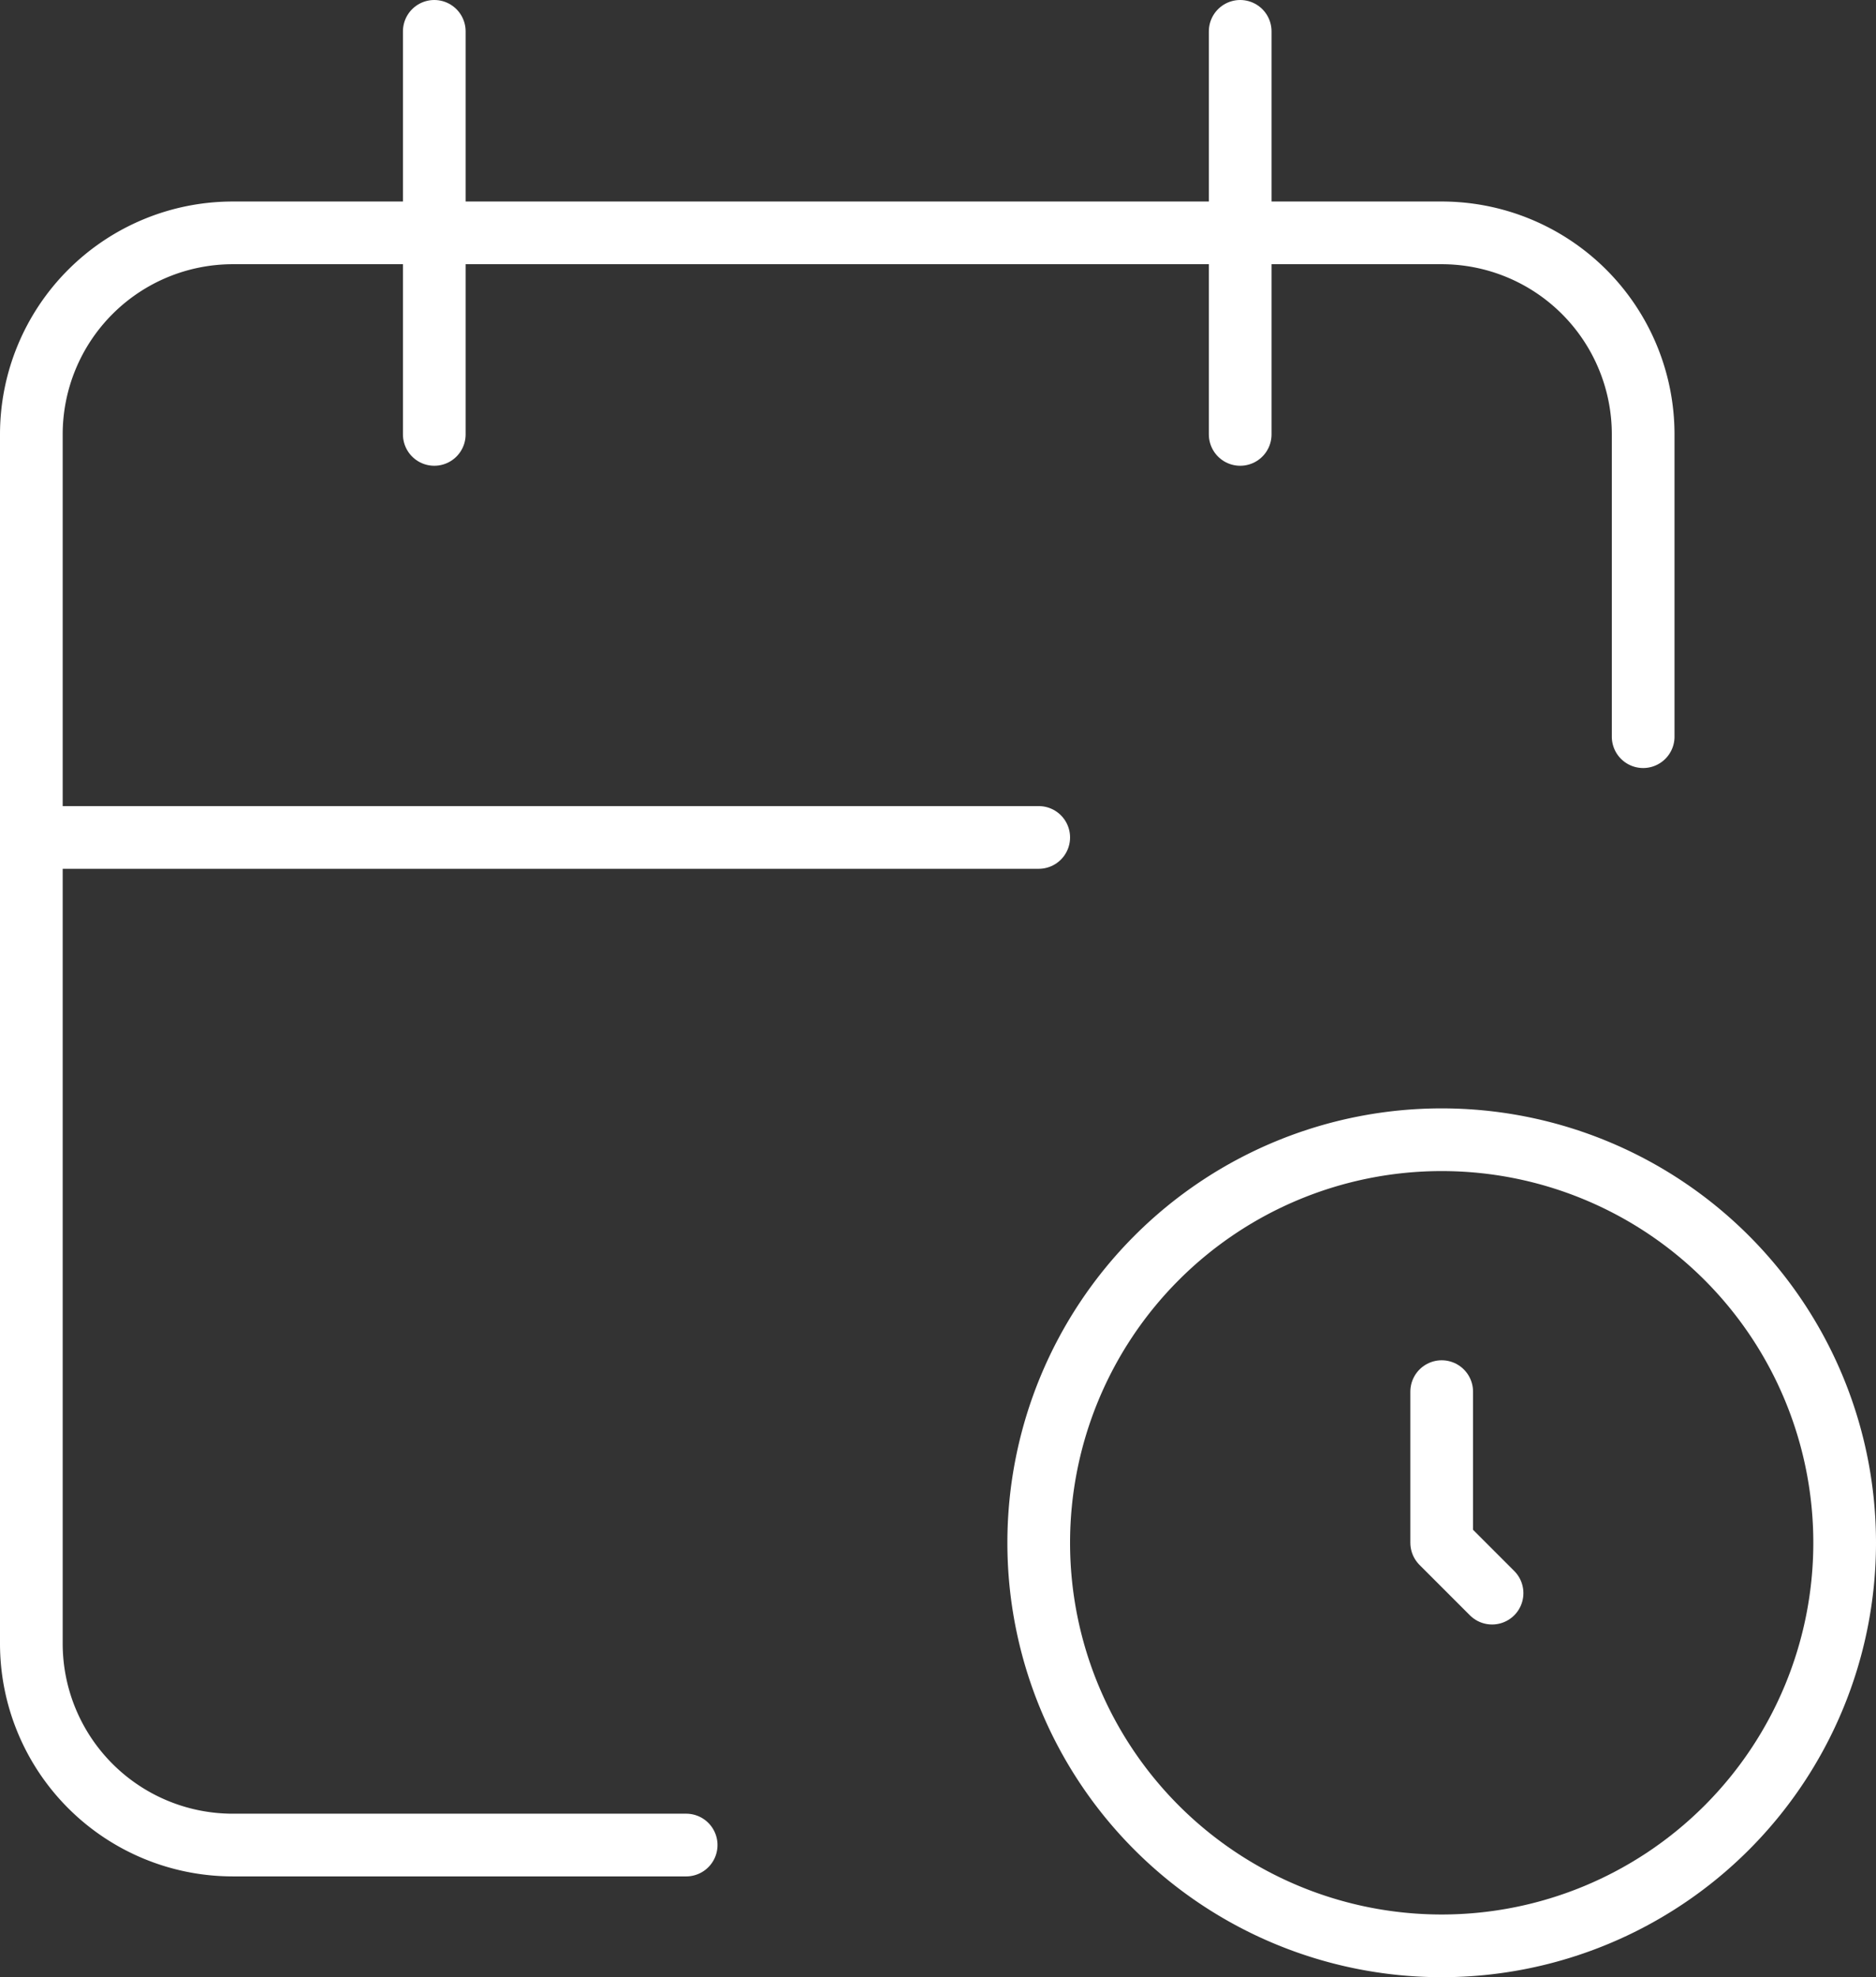
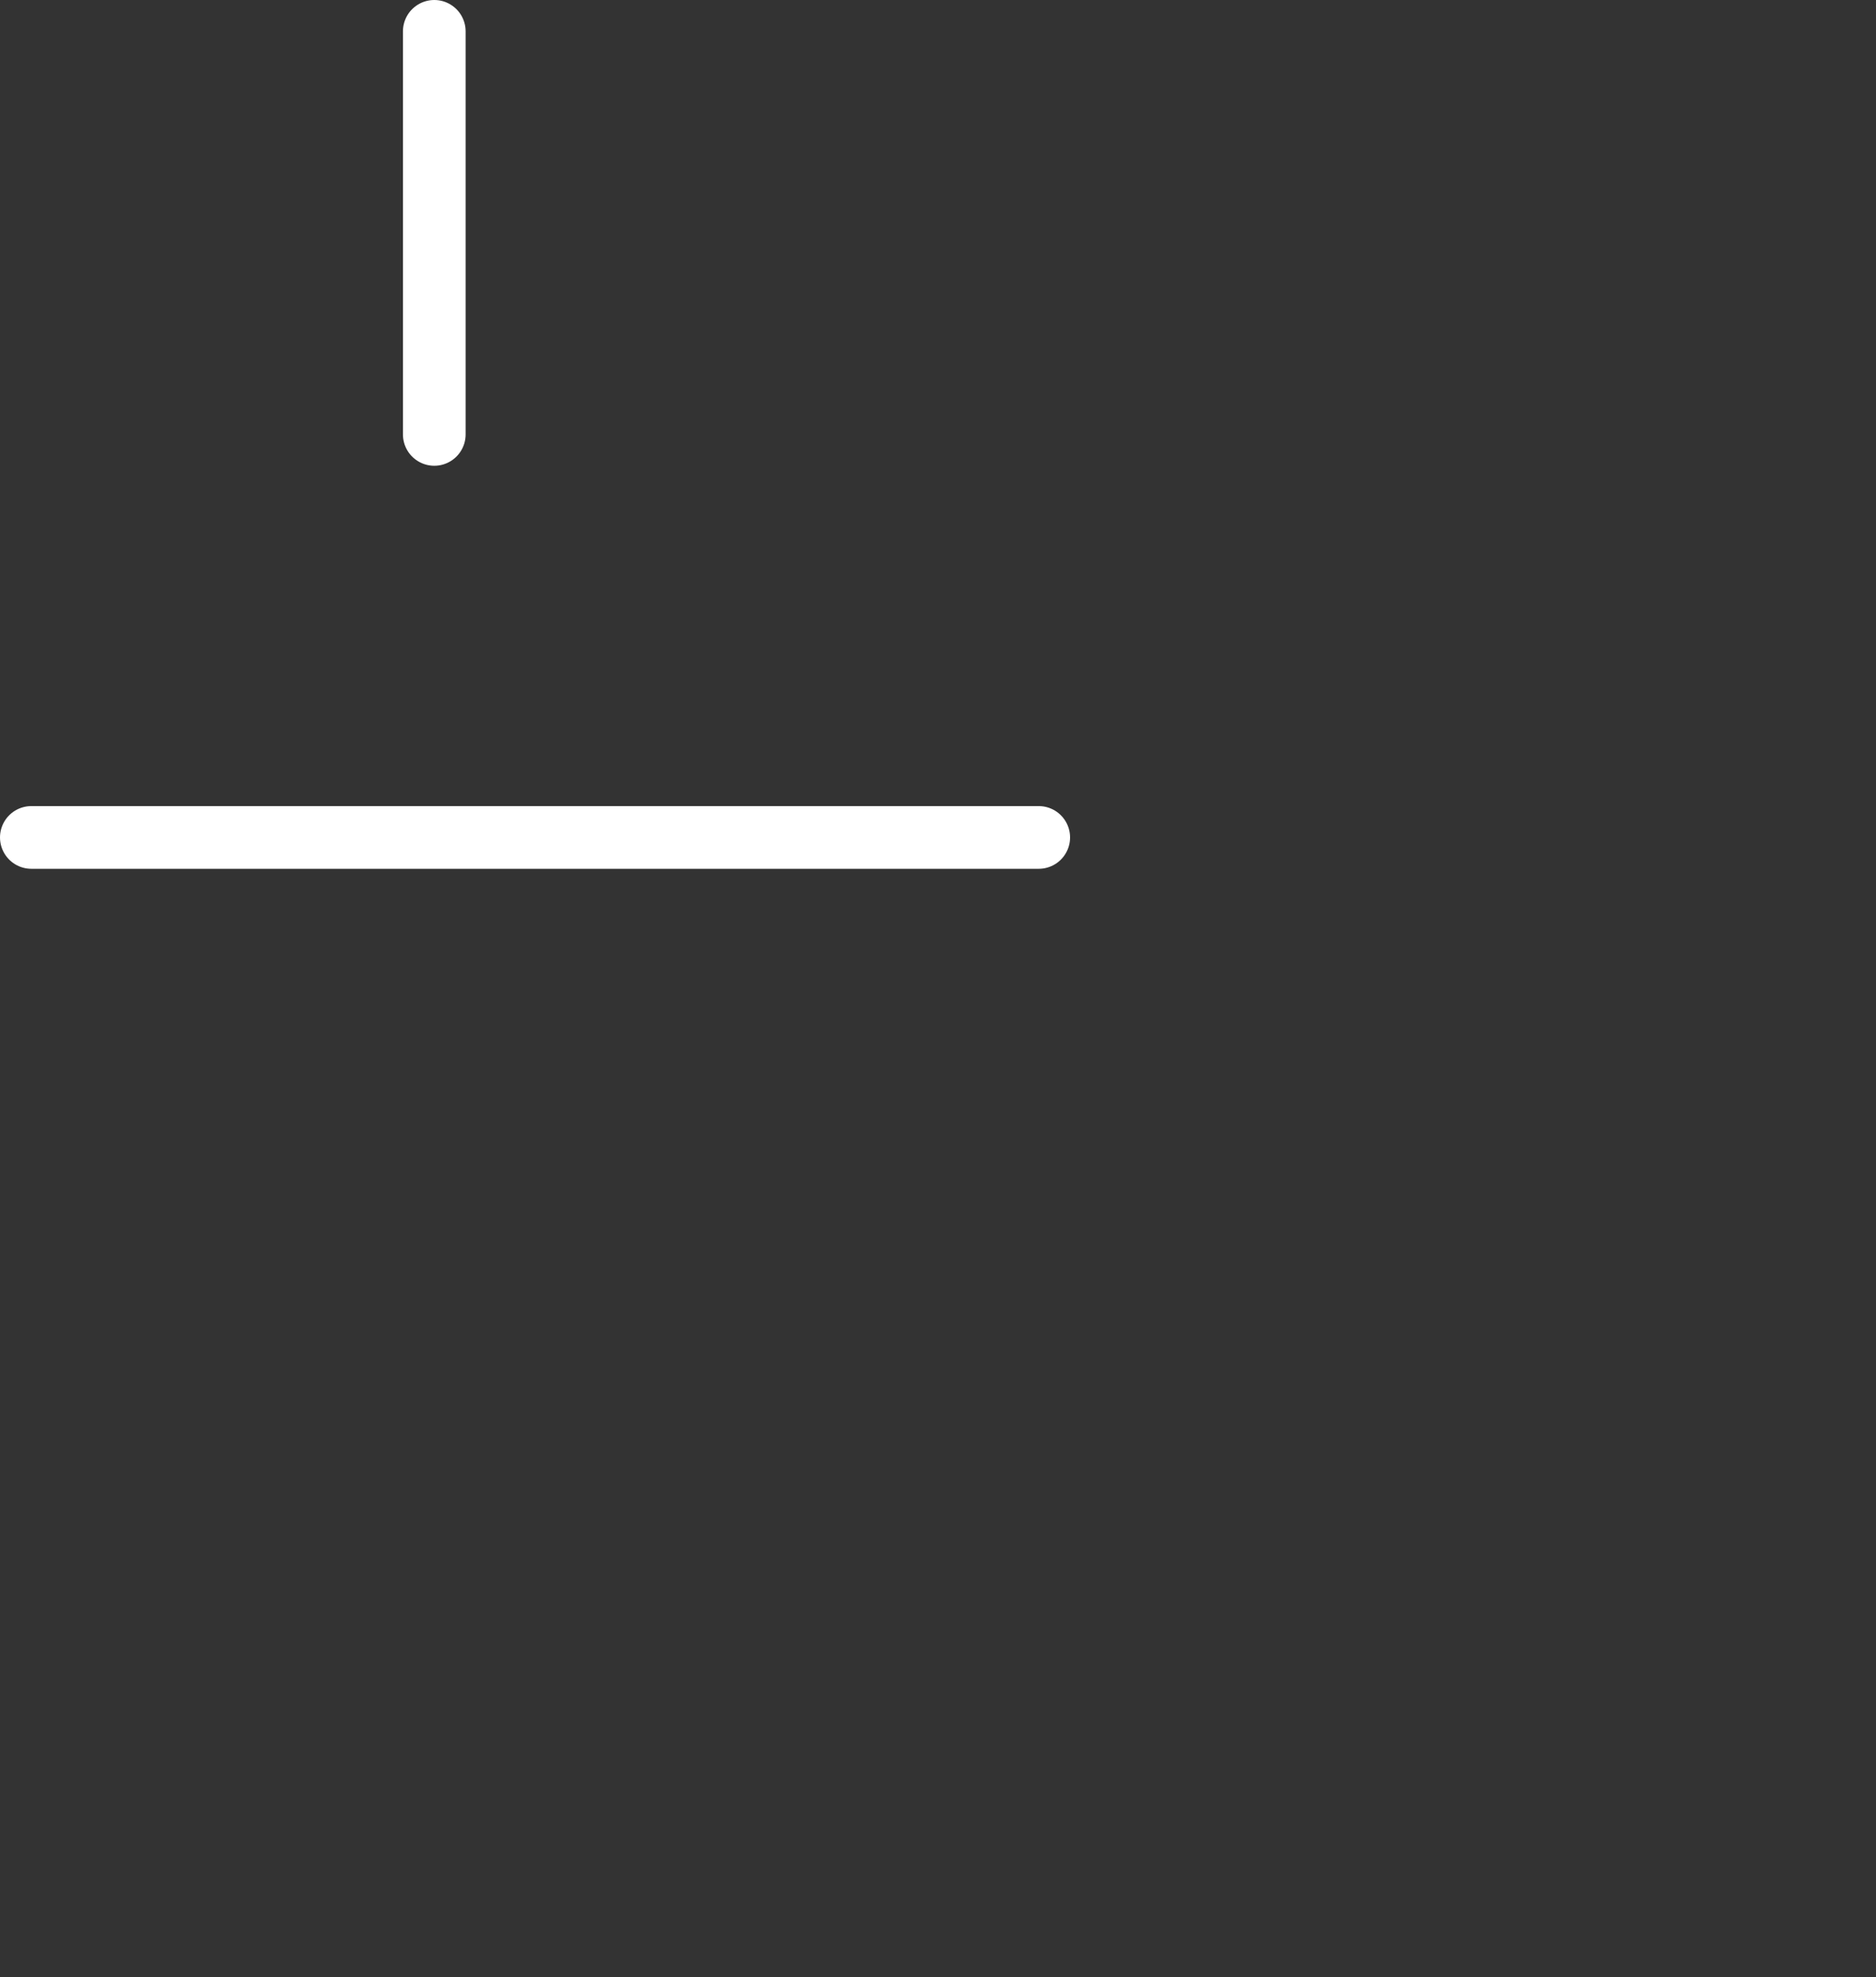
<svg xmlns="http://www.w3.org/2000/svg" width="74.818" height="78.836" viewBox="0 0 74.818 78.836">
  <rect x="0" y="0" width="74.818" height="78.836" fill="#333333" stroke="none" />
  <g id="Group_94" data-name="Group 94" transform="translate(-1384.821 -3934.803)">
-     <path id="Path_7" data-name="Path 7" d="M30.115,69.282H12.035A8.035,8.035,0,0,1,4,61.247V13.035A8.035,8.035,0,0,1,12.035,5H60.247a8.035,8.035,0,0,1,8.035,8.035V25.088" transform="translate(1382.071 3939.088)" fill="none" stroke="#fff" stroke-linecap="round" stroke-linejoin="round" stroke-width="2.5" />
-     <path id="Path_8" data-name="Path 8" d="M16,3V19.071" transform="translate(1418.282 3933.053)" fill="none" stroke="#fff" stroke-linecap="round" stroke-linejoin="round" stroke-width="2.5" />
    <path id="Path_9" data-name="Path 9" d="M8,3V19.071" transform="translate(1394.141 3933.053)" fill="none" stroke="#fff" stroke-linecap="round" stroke-linejoin="round" stroke-width="2.5" />
    <path id="Path_10" data-name="Path 10" d="M4,11H44.176" transform="translate(1382.071 3957.194)" fill="none" stroke="#fff" stroke-linecap="round" stroke-linejoin="round" stroke-width="2.5" />
-     <path id="Path_11" data-name="Path 11" d="M14,30.071A16.071,16.071,0,1,0,30.071,14,16.071,16.071,0,0,0,14,30.071" transform="translate(1412.247 3966.247)" fill="none" stroke="#fff" stroke-linecap="round" stroke-linejoin="round" stroke-width="2.5" />
-     <path id="Path_12" data-name="Path 12" d="M18,16.5v6.026l2.009,2.009" transform="translate(1424.318 3973.791)" fill="none" stroke="#fff" stroke-linecap="round" stroke-linejoin="round" stroke-width="2.5" />
  </g>
</svg>